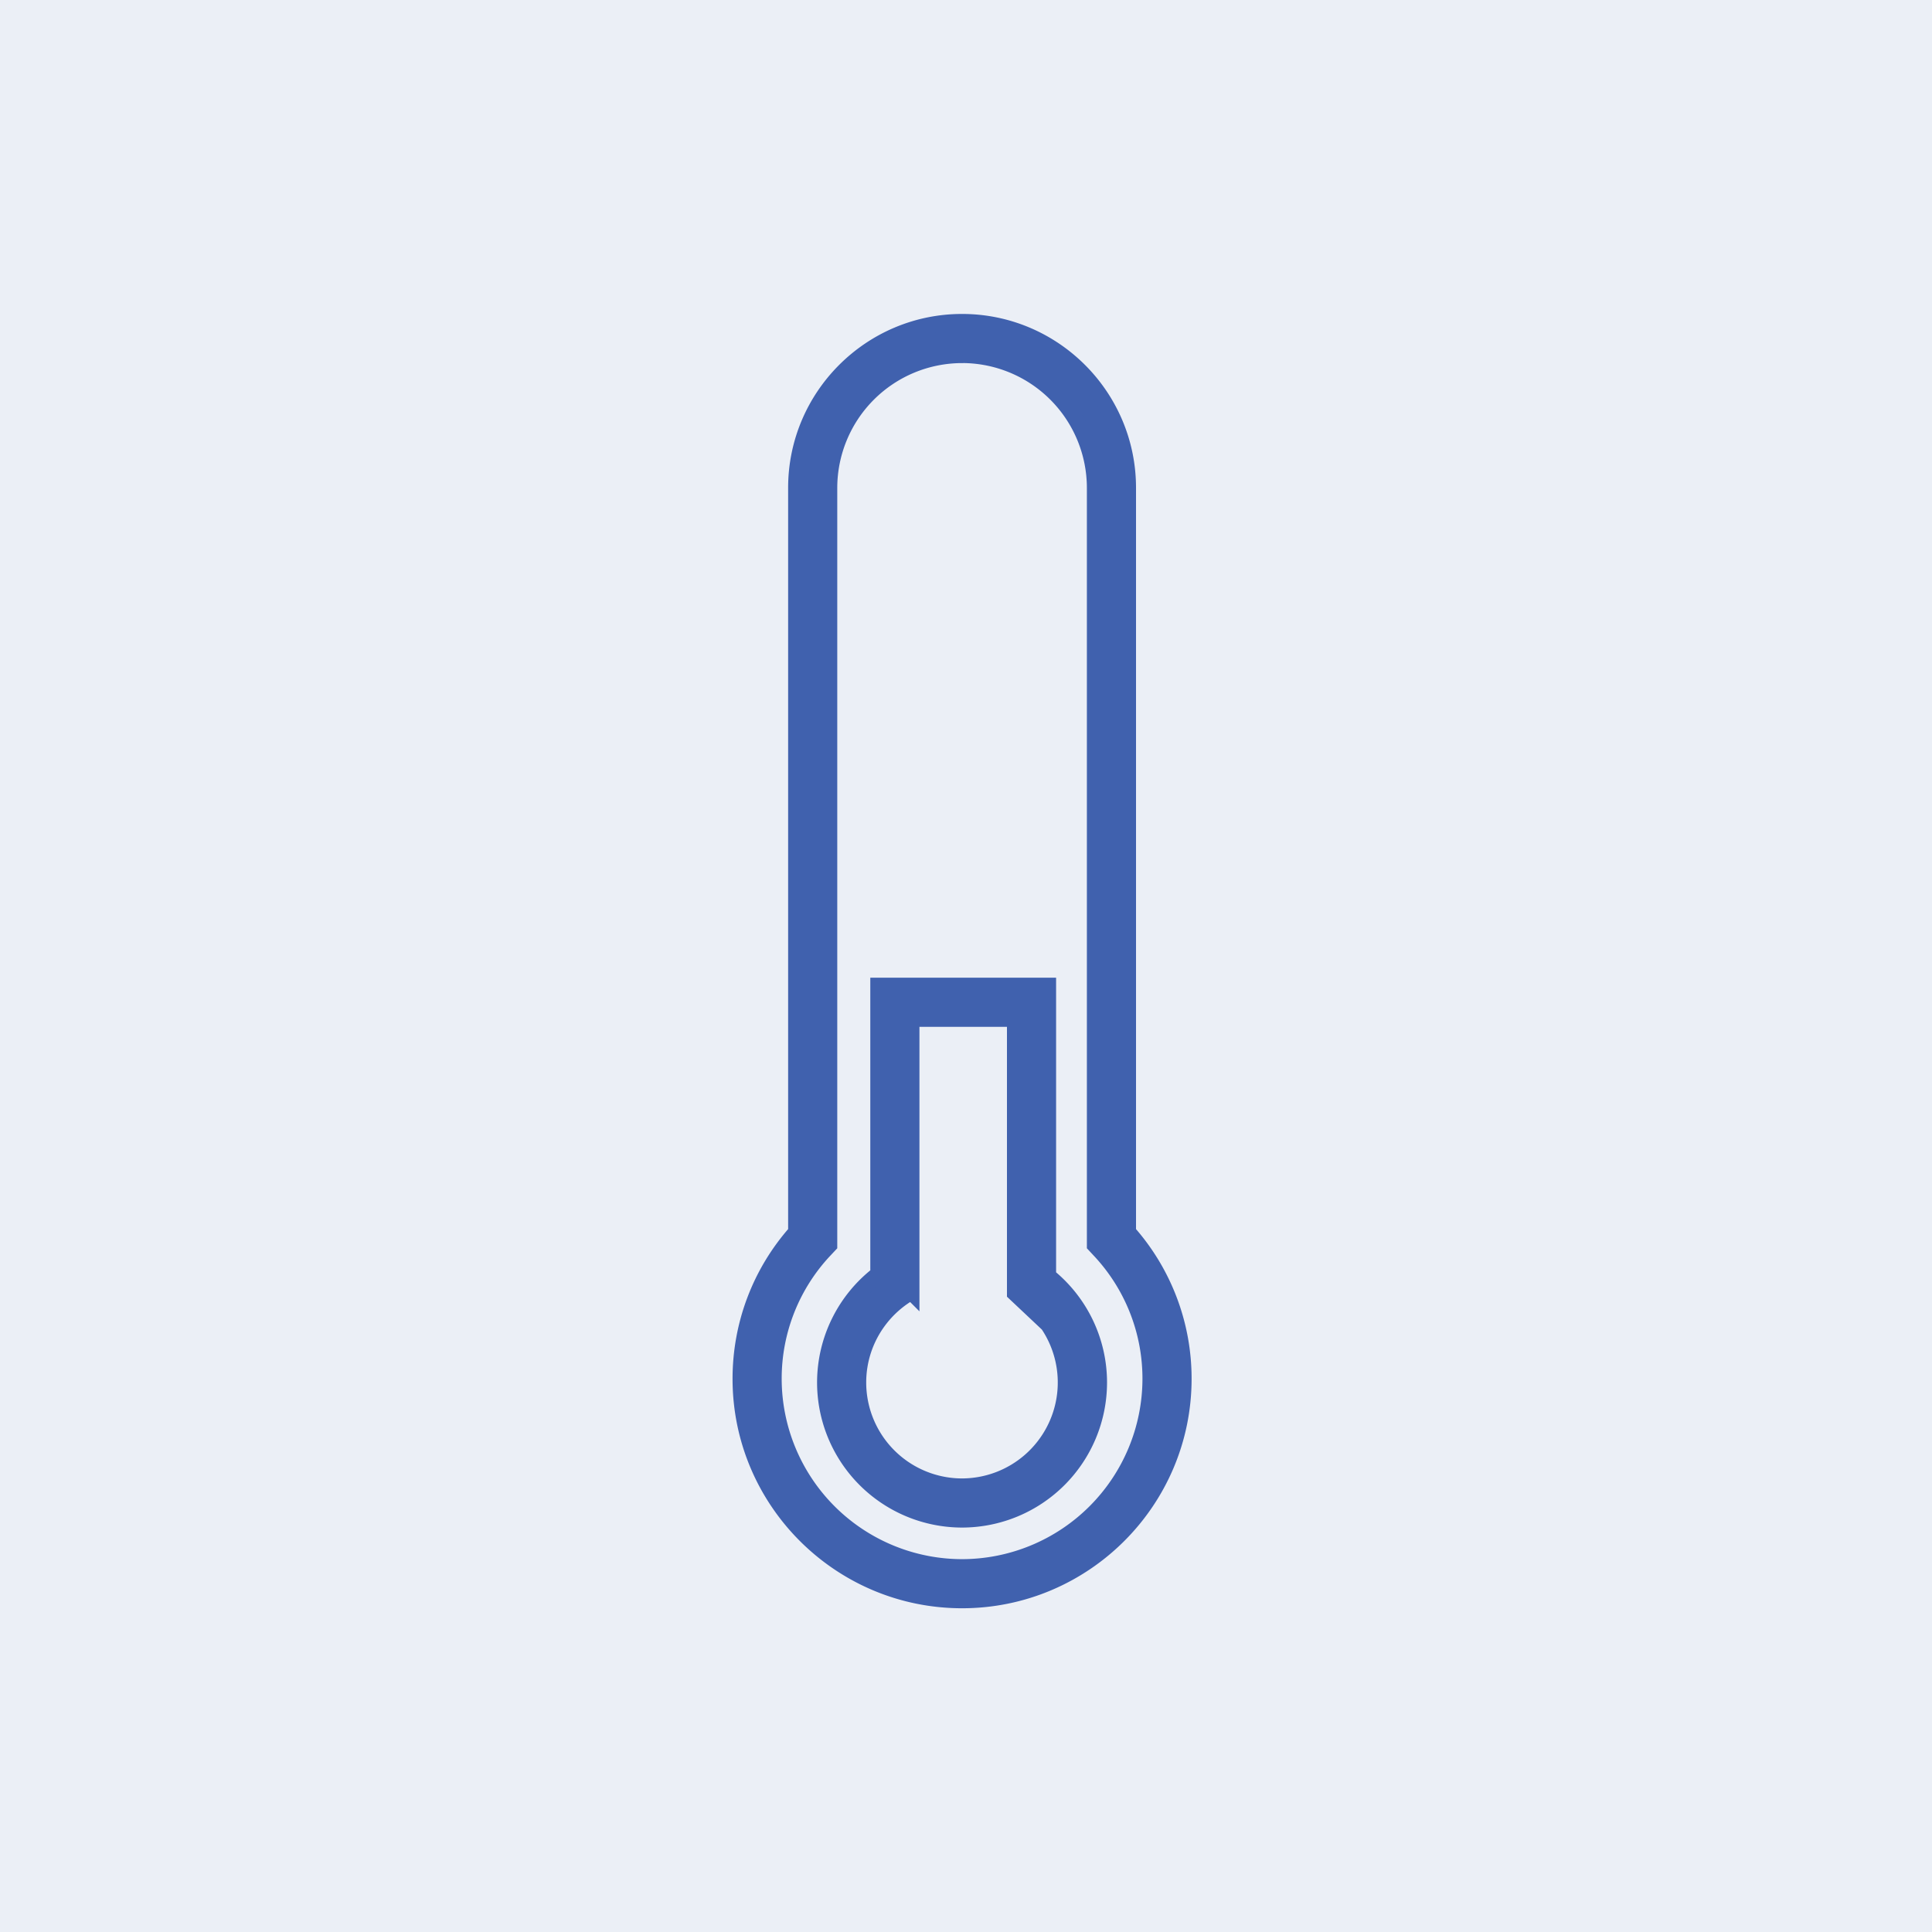
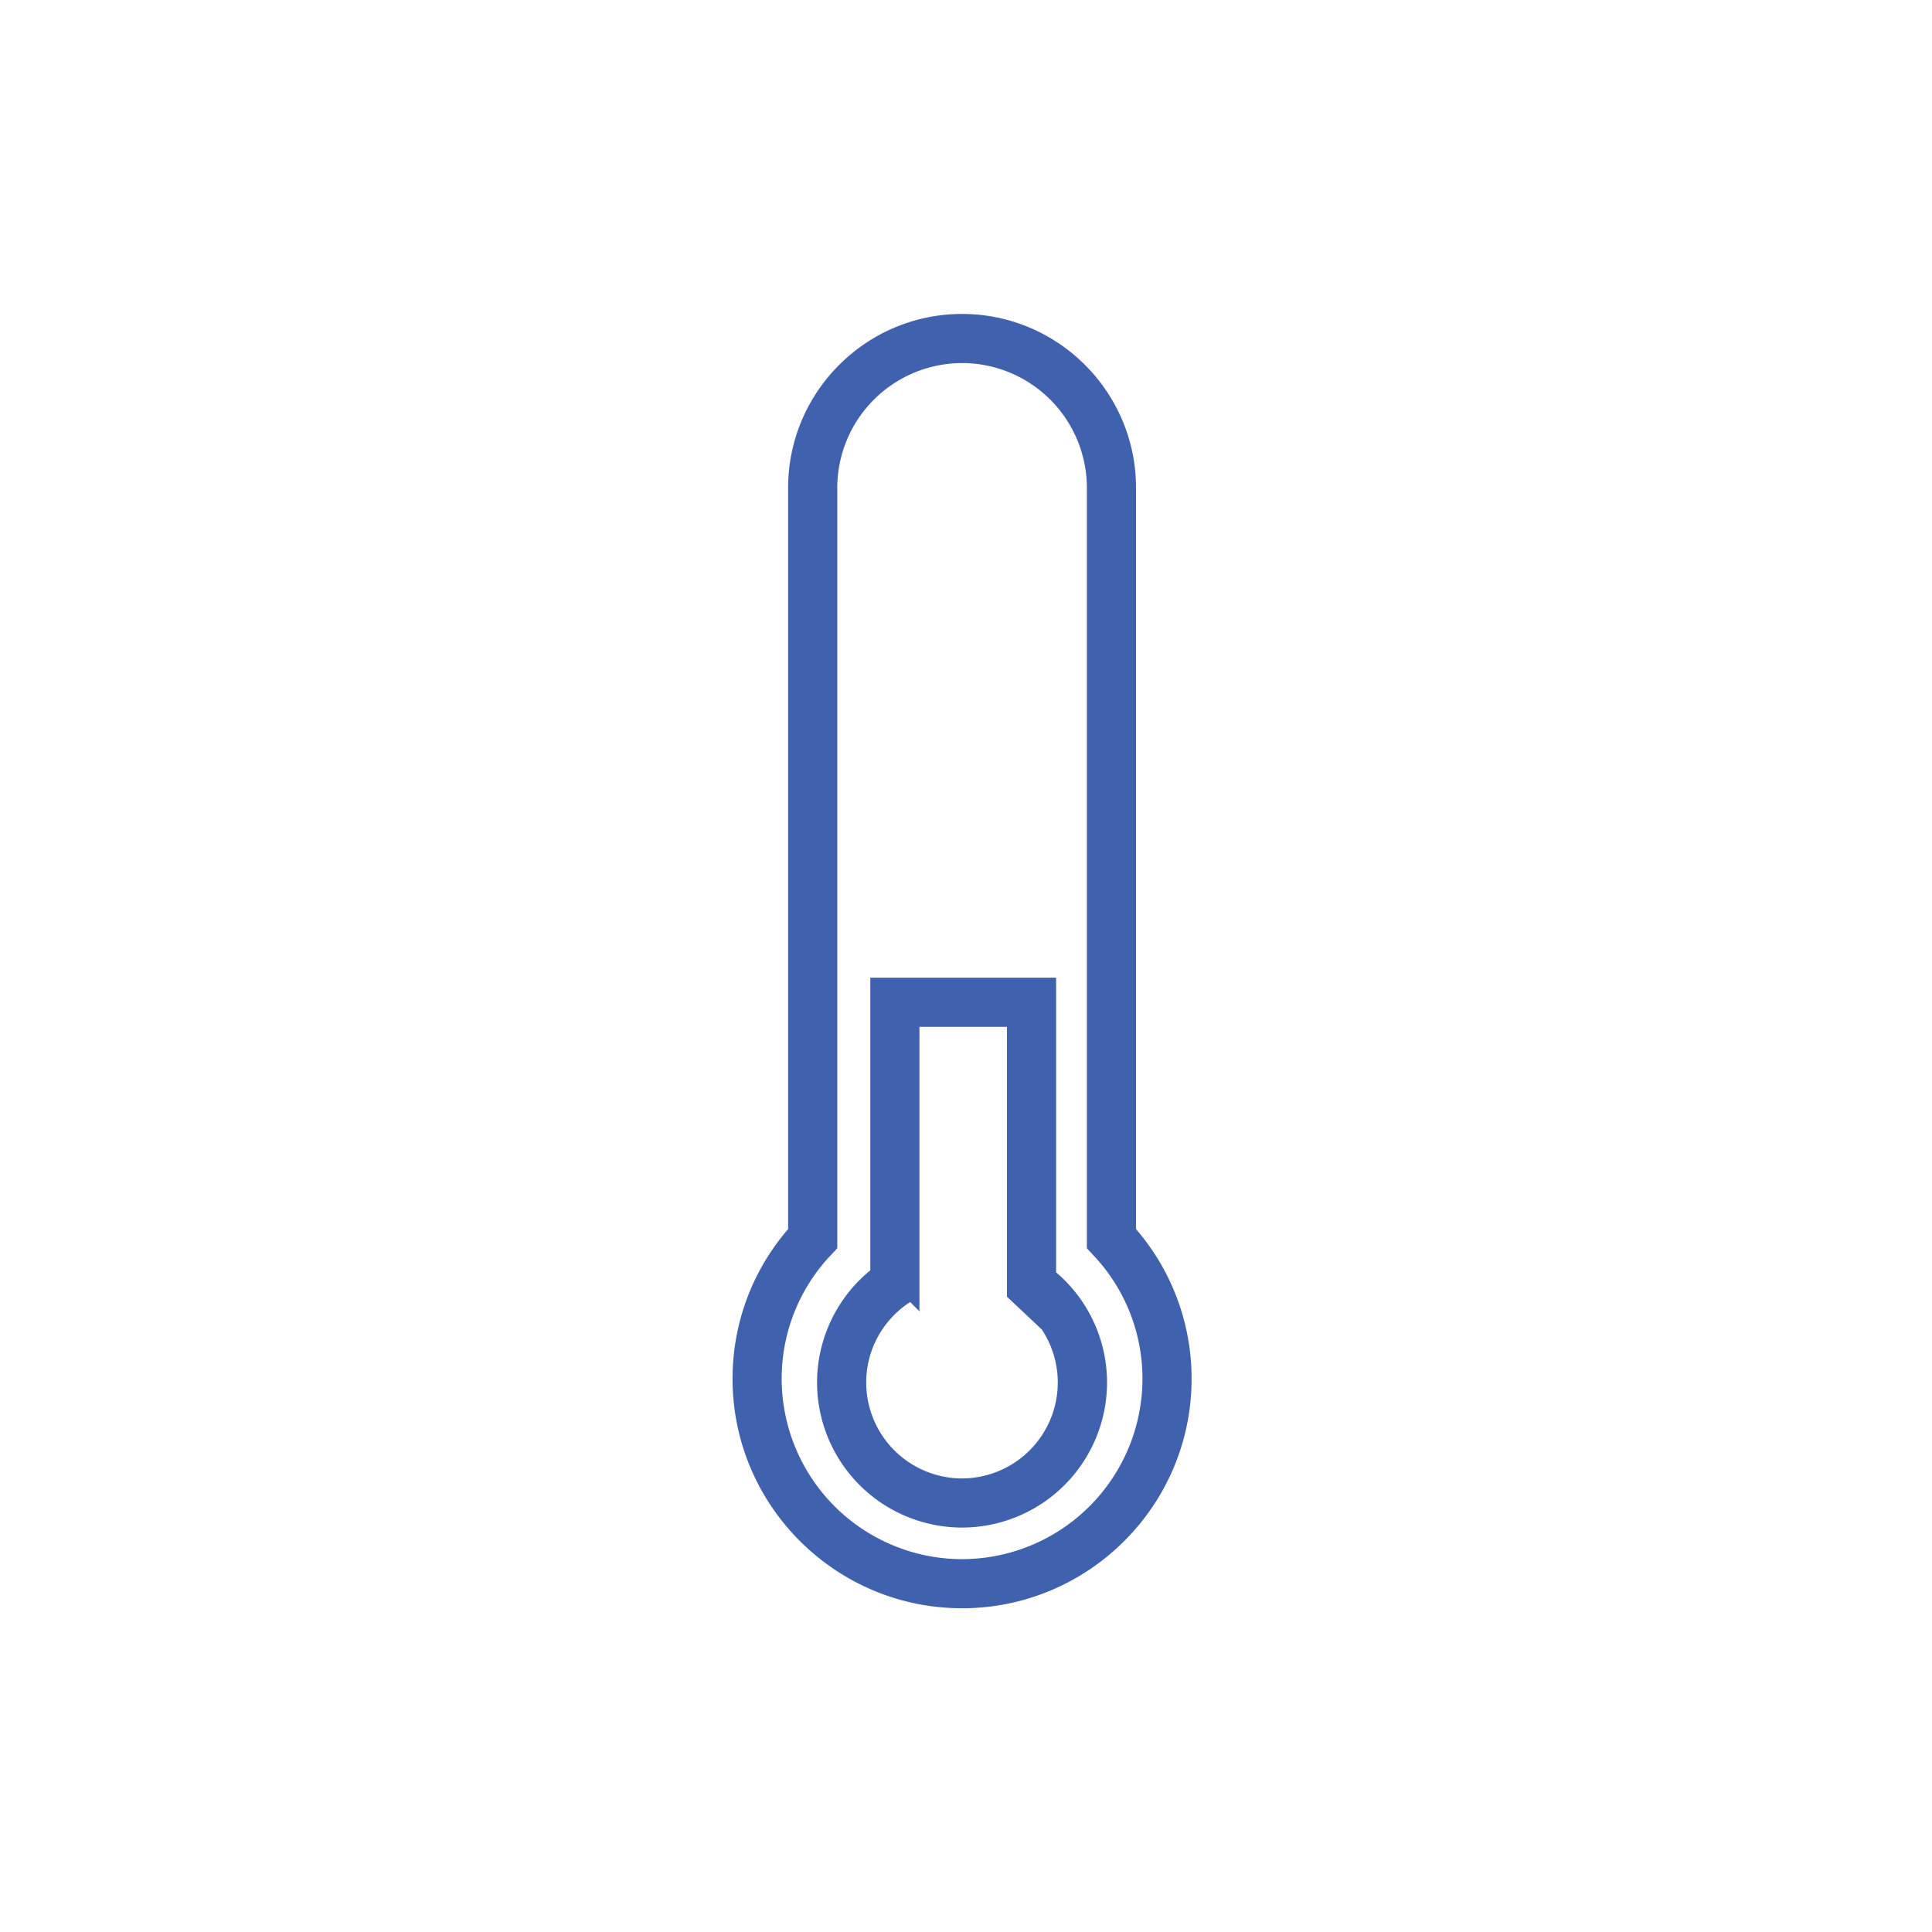
<svg xmlns="http://www.w3.org/2000/svg" preserveAspectRatio="xMidYMid slice" width="60px" height="60px" viewBox="0 0 60 60">
  <g fill="none" fill-rule="evenodd">
-     <path fill="#EBEFF6" d="M0 0h60v60H0z" />
    <path fill="#4061AE" fill-rule="nonzero" stroke="#4061AE" stroke-width=".5" d="M29.878 10c2.84 0 5.152 2.31 5.152 5.15h0v23.115a6.849 6.849 0 011.726 4.556c0 3.791-3.085 6.875-6.878 6.875-3.792 0-6.878-3.084-6.878-6.875 0-1.688.611-3.298 1.726-4.556h0V15.15c0-2.84 2.312-5.15 5.152-5.15zm0 1.026a4.13 4.13 0 00-4.126 4.125h0v23.517l-.139.148a5.823 5.823 0 00-1.587 4.005 5.858 5.858 0 005.852 5.85 5.86 5.86 0 005.852-5.85 5.825 5.825 0 00-1.588-4.005h0l-.138-.148V15.15a4.13 4.13 0 00-4.126-4.125zm2.67 19.587v9.018a4.244 4.244 0 011.582 3.306 4.257 4.257 0 01-4.252 4.253 4.257 4.257 0 01-4.253-4.253 4.25 4.25 0 011.653-3.364h0v-8.96h5.27zm-1.026 1.026h-3.218v8.482a3.242 3.242 0 00-1.026.906 3.208 3.208 0 00-.627 1.91 3.23 3.23 0 003.227 3.227 3.23 3.23 0 002.67-5.036h0l-1.026-.966V31.64z" />
  </g>
</svg>